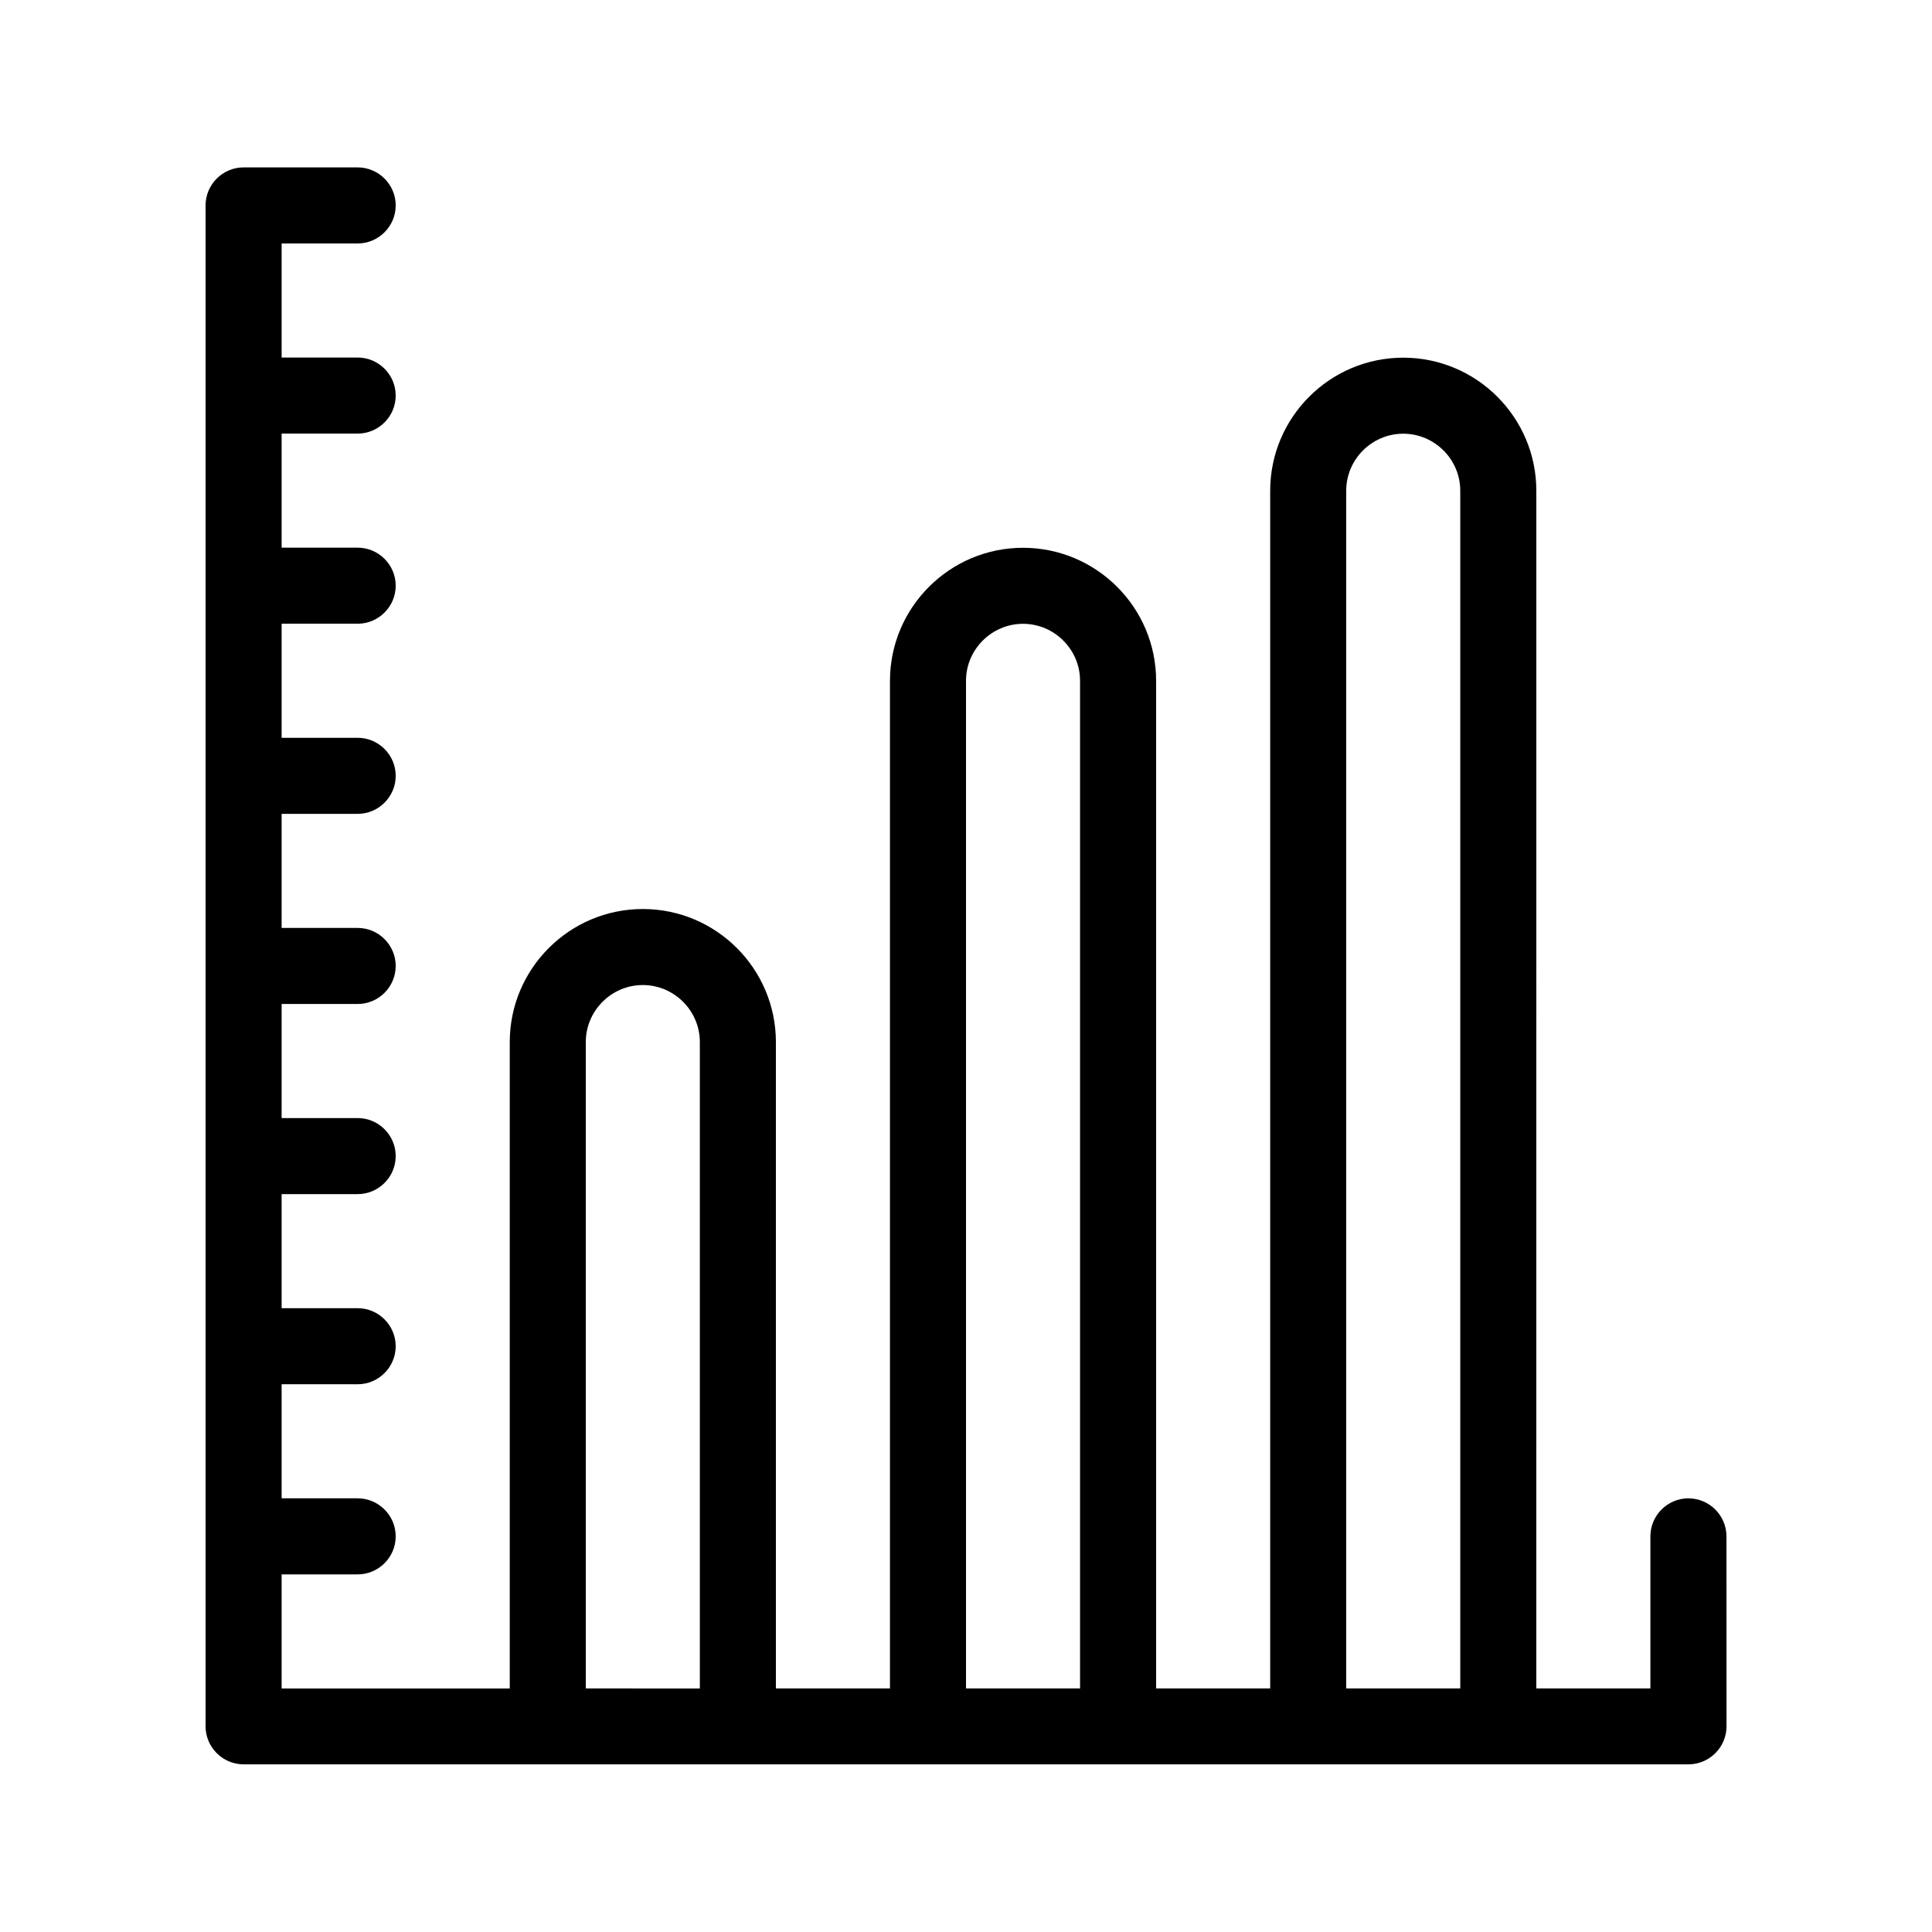
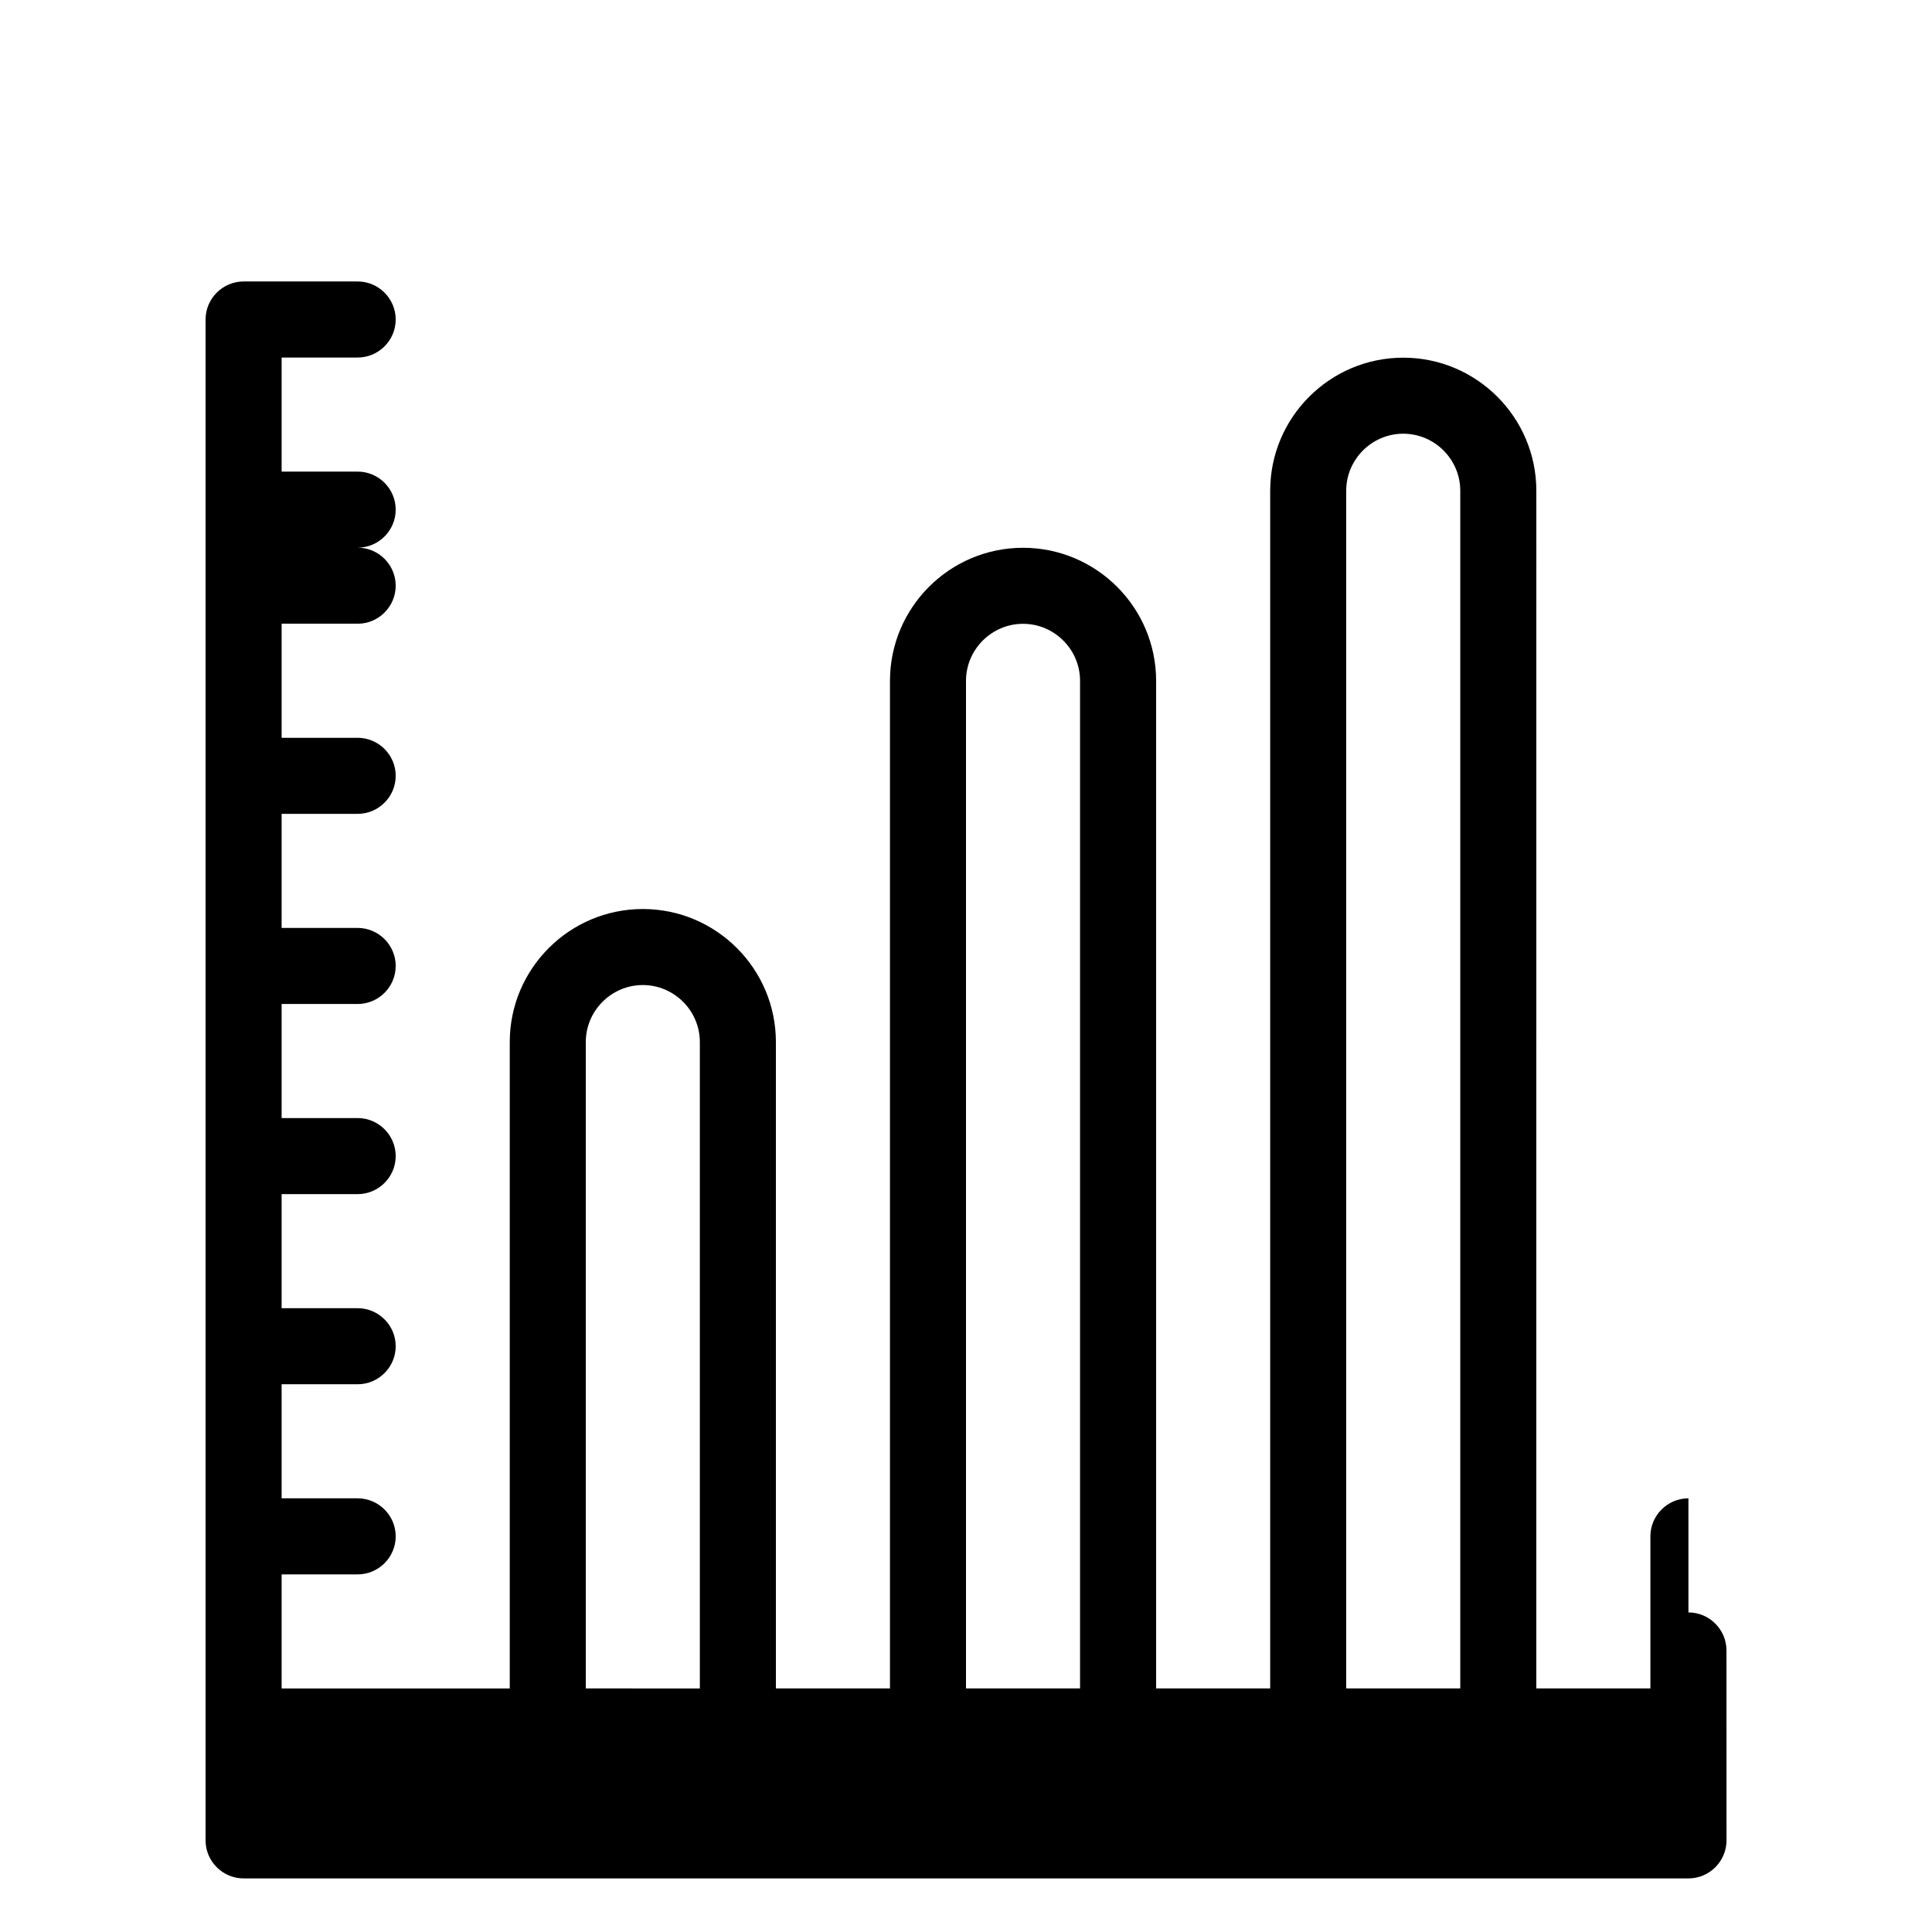
<svg xmlns="http://www.w3.org/2000/svg" fill="#000000" width="800px" height="800px" version="1.1" viewBox="144 144 512 512">
-   <path d="m591.45 541.07c-5.543 0-10.078 4.535-10.078 10.078v40.305h-30.23l0.004-317.4c0-19.445-15.82-35.266-35.266-35.266s-35.266 15.82-35.266 35.266v317.4h-30.23v-267.02c0-19.445-15.82-35.266-35.266-35.266-19.445 0-35.266 15.82-35.266 35.266v267.02h-30.23v-171.29c0-19.445-15.82-35.266-35.266-35.266-19.445 0-35.266 15.82-35.266 35.266v171.3l-60.457-0.004v-30.23h20.152c5.543 0 10.078-4.535 10.078-10.078s-4.535-10.078-10.078-10.078h-20.152v-30.23h20.152c5.543 0 10.078-4.535 10.078-10.078s-4.535-10.078-10.078-10.078h-20.152v-30.23h20.152c5.543 0 10.078-4.535 10.078-10.078s-4.535-10.078-10.078-10.078h-20.152v-30.23h20.152c5.543 0 10.078-4.535 10.078-10.078 0-5.543-4.535-10.078-10.078-10.078h-20.152v-30.23h20.152c5.543 0 10.078-4.535 10.078-10.078 0-5.543-4.535-10.078-10.078-10.078h-20.152v-30.23h20.152c5.543 0 10.078-4.535 10.078-10.078s-4.535-10.078-10.078-10.078h-20.152v-30.23h20.152c5.543 0 10.078-4.535 10.078-10.078 0-5.543-4.535-10.078-10.078-10.078h-20.152v-30.23h20.152c5.543 0 10.078-4.535 10.078-10.078 0-5.543-4.535-10.078-10.078-10.078h-30.23c-5.543 0-10.078 4.535-10.078 10.078v403.05c0 5.543 4.535 10.078 10.078 10.078h382.91c5.543 0 10.078-4.535 10.078-10.078l-0.012-50.336c0-5.543-4.535-10.074-10.078-10.074zm-292.21 50.379v-171.29c0-8.312 6.801-15.113 15.113-15.113s15.113 6.801 15.113 15.113v171.3zm100.76 0v-267.02c0-8.312 6.801-15.113 15.113-15.113s15.113 6.801 15.113 15.113v267.02zm100.76 0v-317.4c0-8.312 6.801-15.113 15.113-15.113s15.113 6.801 15.113 15.113v317.4z" />
+   <path d="m591.45 541.07c-5.543 0-10.078 4.535-10.078 10.078v40.305h-30.23l0.004-317.4c0-19.445-15.82-35.266-35.266-35.266s-35.266 15.82-35.266 35.266v317.4h-30.23v-267.02c0-19.445-15.82-35.266-35.266-35.266-19.445 0-35.266 15.82-35.266 35.266v267.02h-30.23v-171.29c0-19.445-15.82-35.266-35.266-35.266-19.445 0-35.266 15.82-35.266 35.266v171.3l-60.457-0.004v-30.23h20.152c5.543 0 10.078-4.535 10.078-10.078s-4.535-10.078-10.078-10.078h-20.152v-30.23h20.152c5.543 0 10.078-4.535 10.078-10.078s-4.535-10.078-10.078-10.078h-20.152v-30.23h20.152c5.543 0 10.078-4.535 10.078-10.078s-4.535-10.078-10.078-10.078h-20.152v-30.23h20.152c5.543 0 10.078-4.535 10.078-10.078 0-5.543-4.535-10.078-10.078-10.078h-20.152v-30.23h20.152c5.543 0 10.078-4.535 10.078-10.078 0-5.543-4.535-10.078-10.078-10.078h-20.152v-30.23h20.152c5.543 0 10.078-4.535 10.078-10.078s-4.535-10.078-10.078-10.078h-20.152h20.152c5.543 0 10.078-4.535 10.078-10.078 0-5.543-4.535-10.078-10.078-10.078h-20.152v-30.23h20.152c5.543 0 10.078-4.535 10.078-10.078 0-5.543-4.535-10.078-10.078-10.078h-30.23c-5.543 0-10.078 4.535-10.078 10.078v403.05c0 5.543 4.535 10.078 10.078 10.078h382.91c5.543 0 10.078-4.535 10.078-10.078l-0.012-50.336c0-5.543-4.535-10.074-10.078-10.074zm-292.21 50.379v-171.29c0-8.312 6.801-15.113 15.113-15.113s15.113 6.801 15.113 15.113v171.3zm100.76 0v-267.02c0-8.312 6.801-15.113 15.113-15.113s15.113 6.801 15.113 15.113v267.02zm100.76 0v-317.4c0-8.312 6.801-15.113 15.113-15.113s15.113 6.801 15.113 15.113v317.4z" />
</svg>